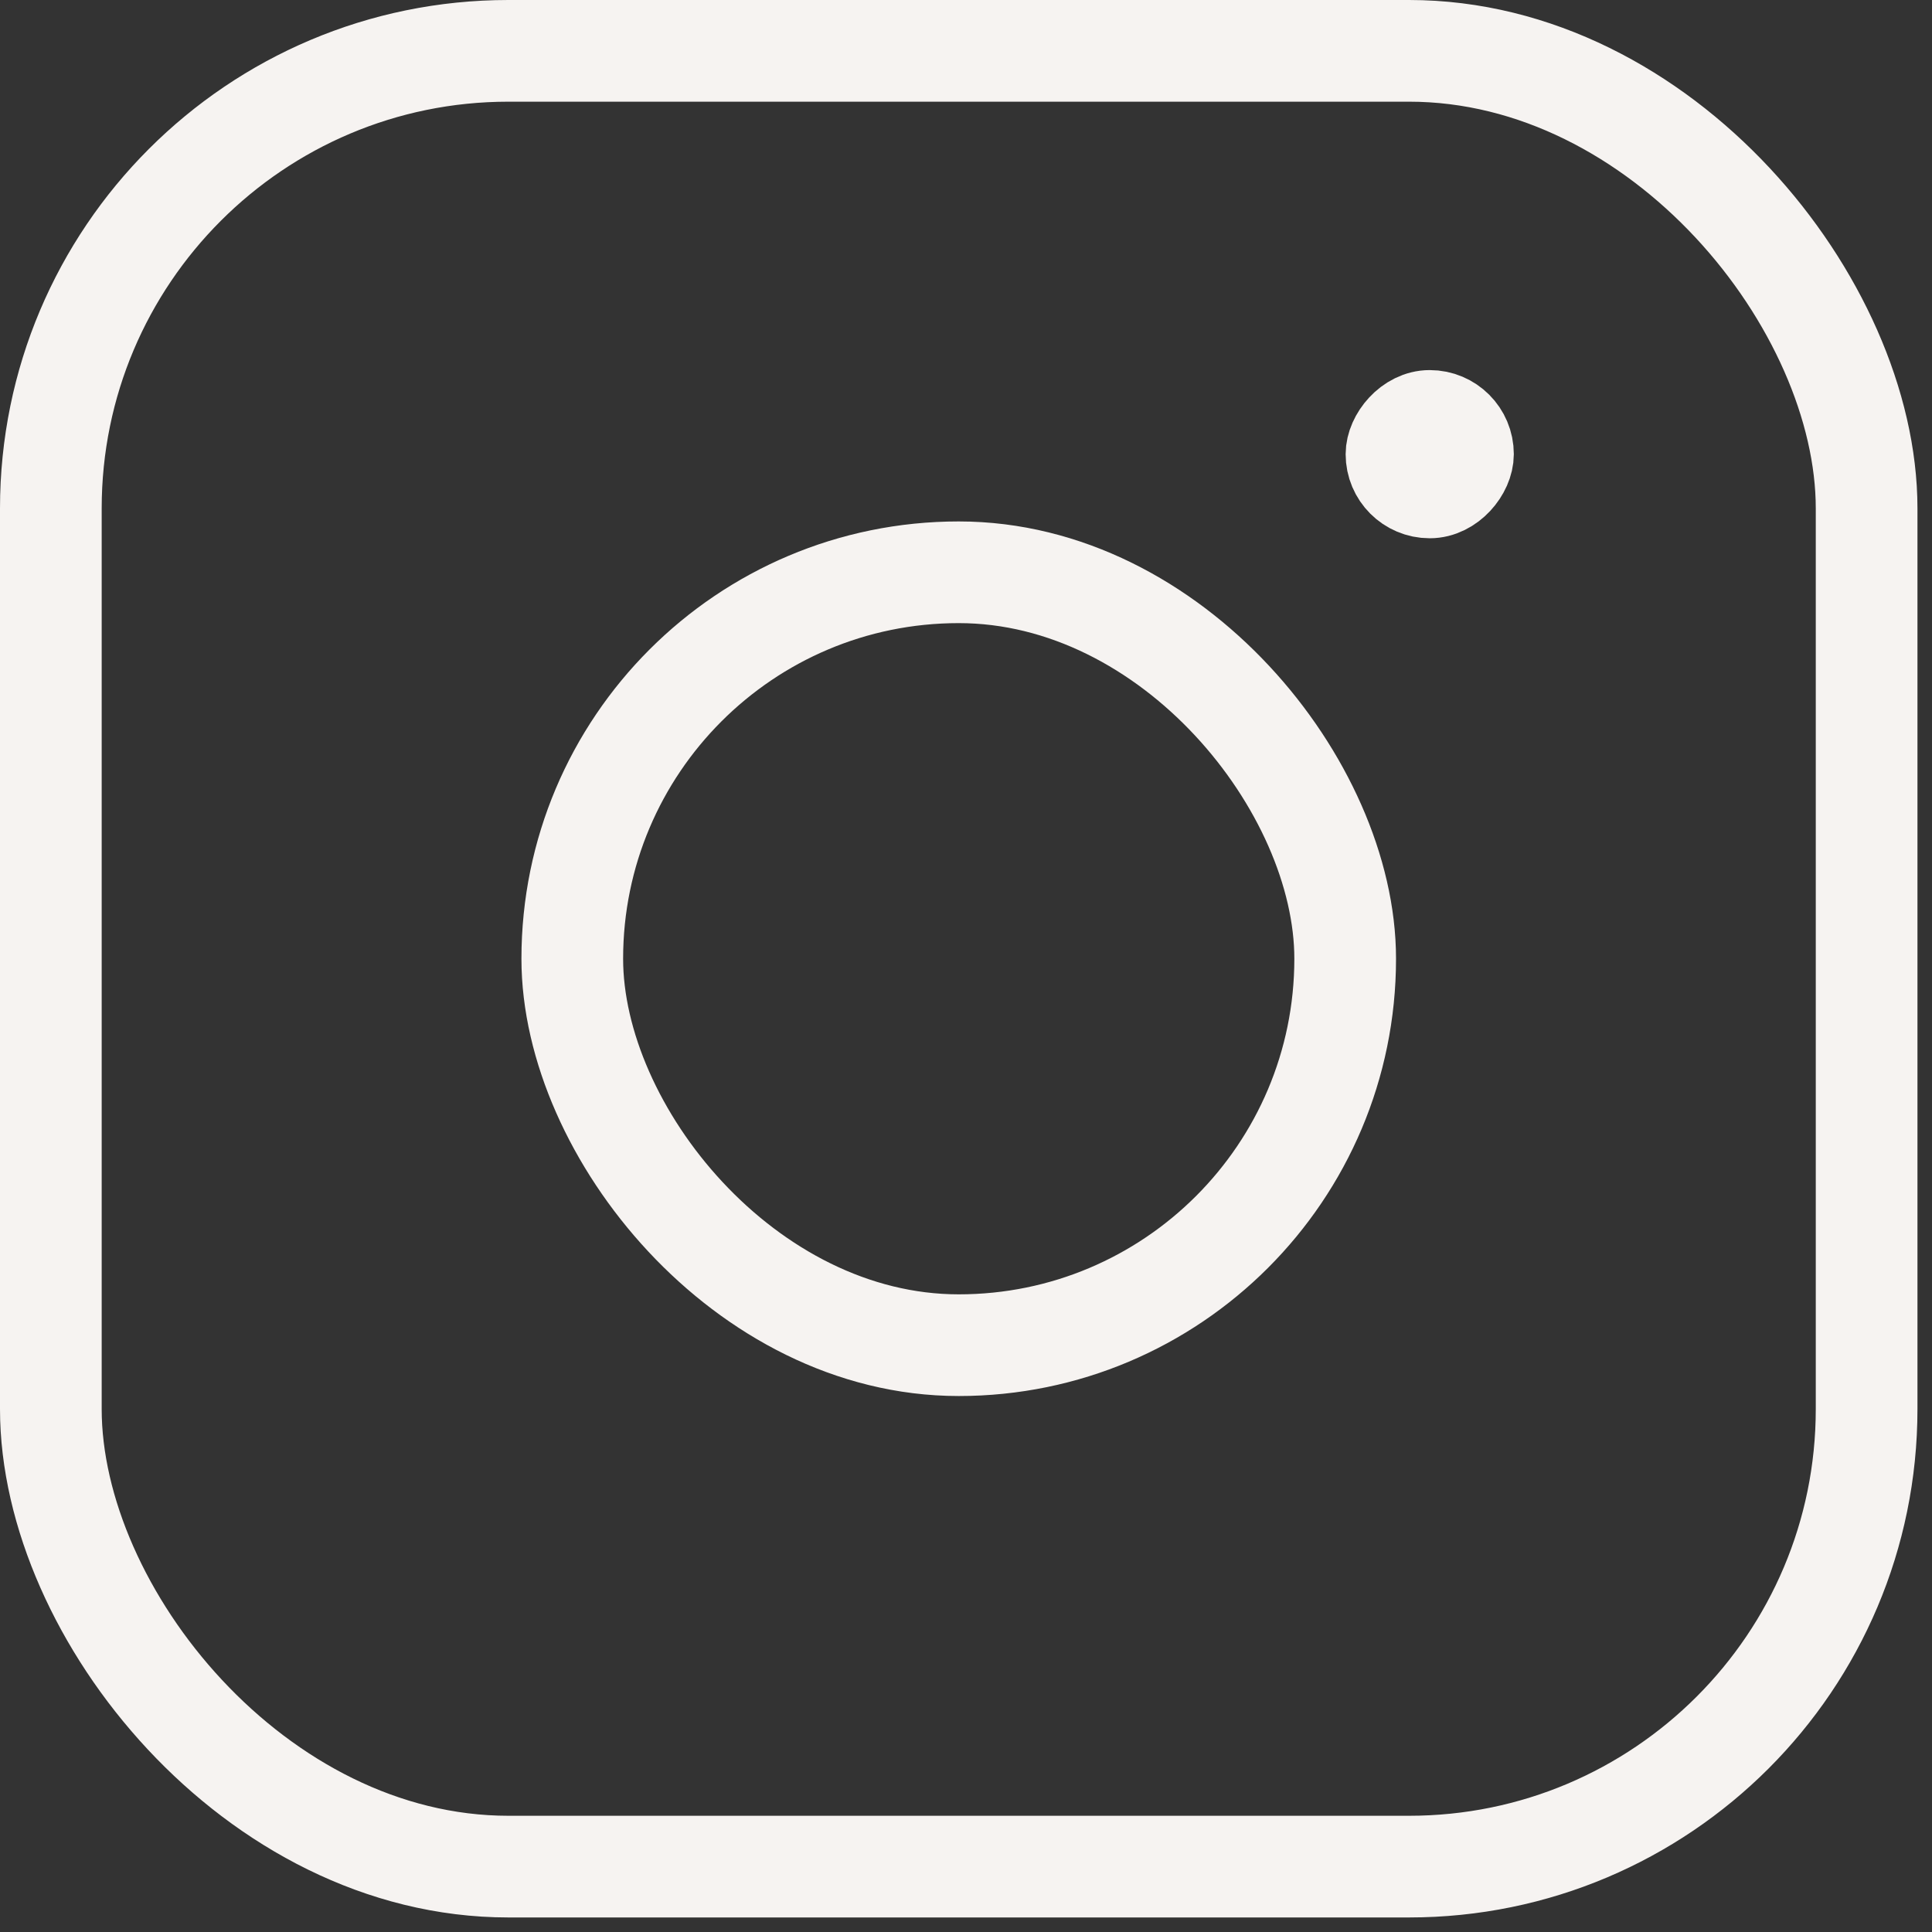
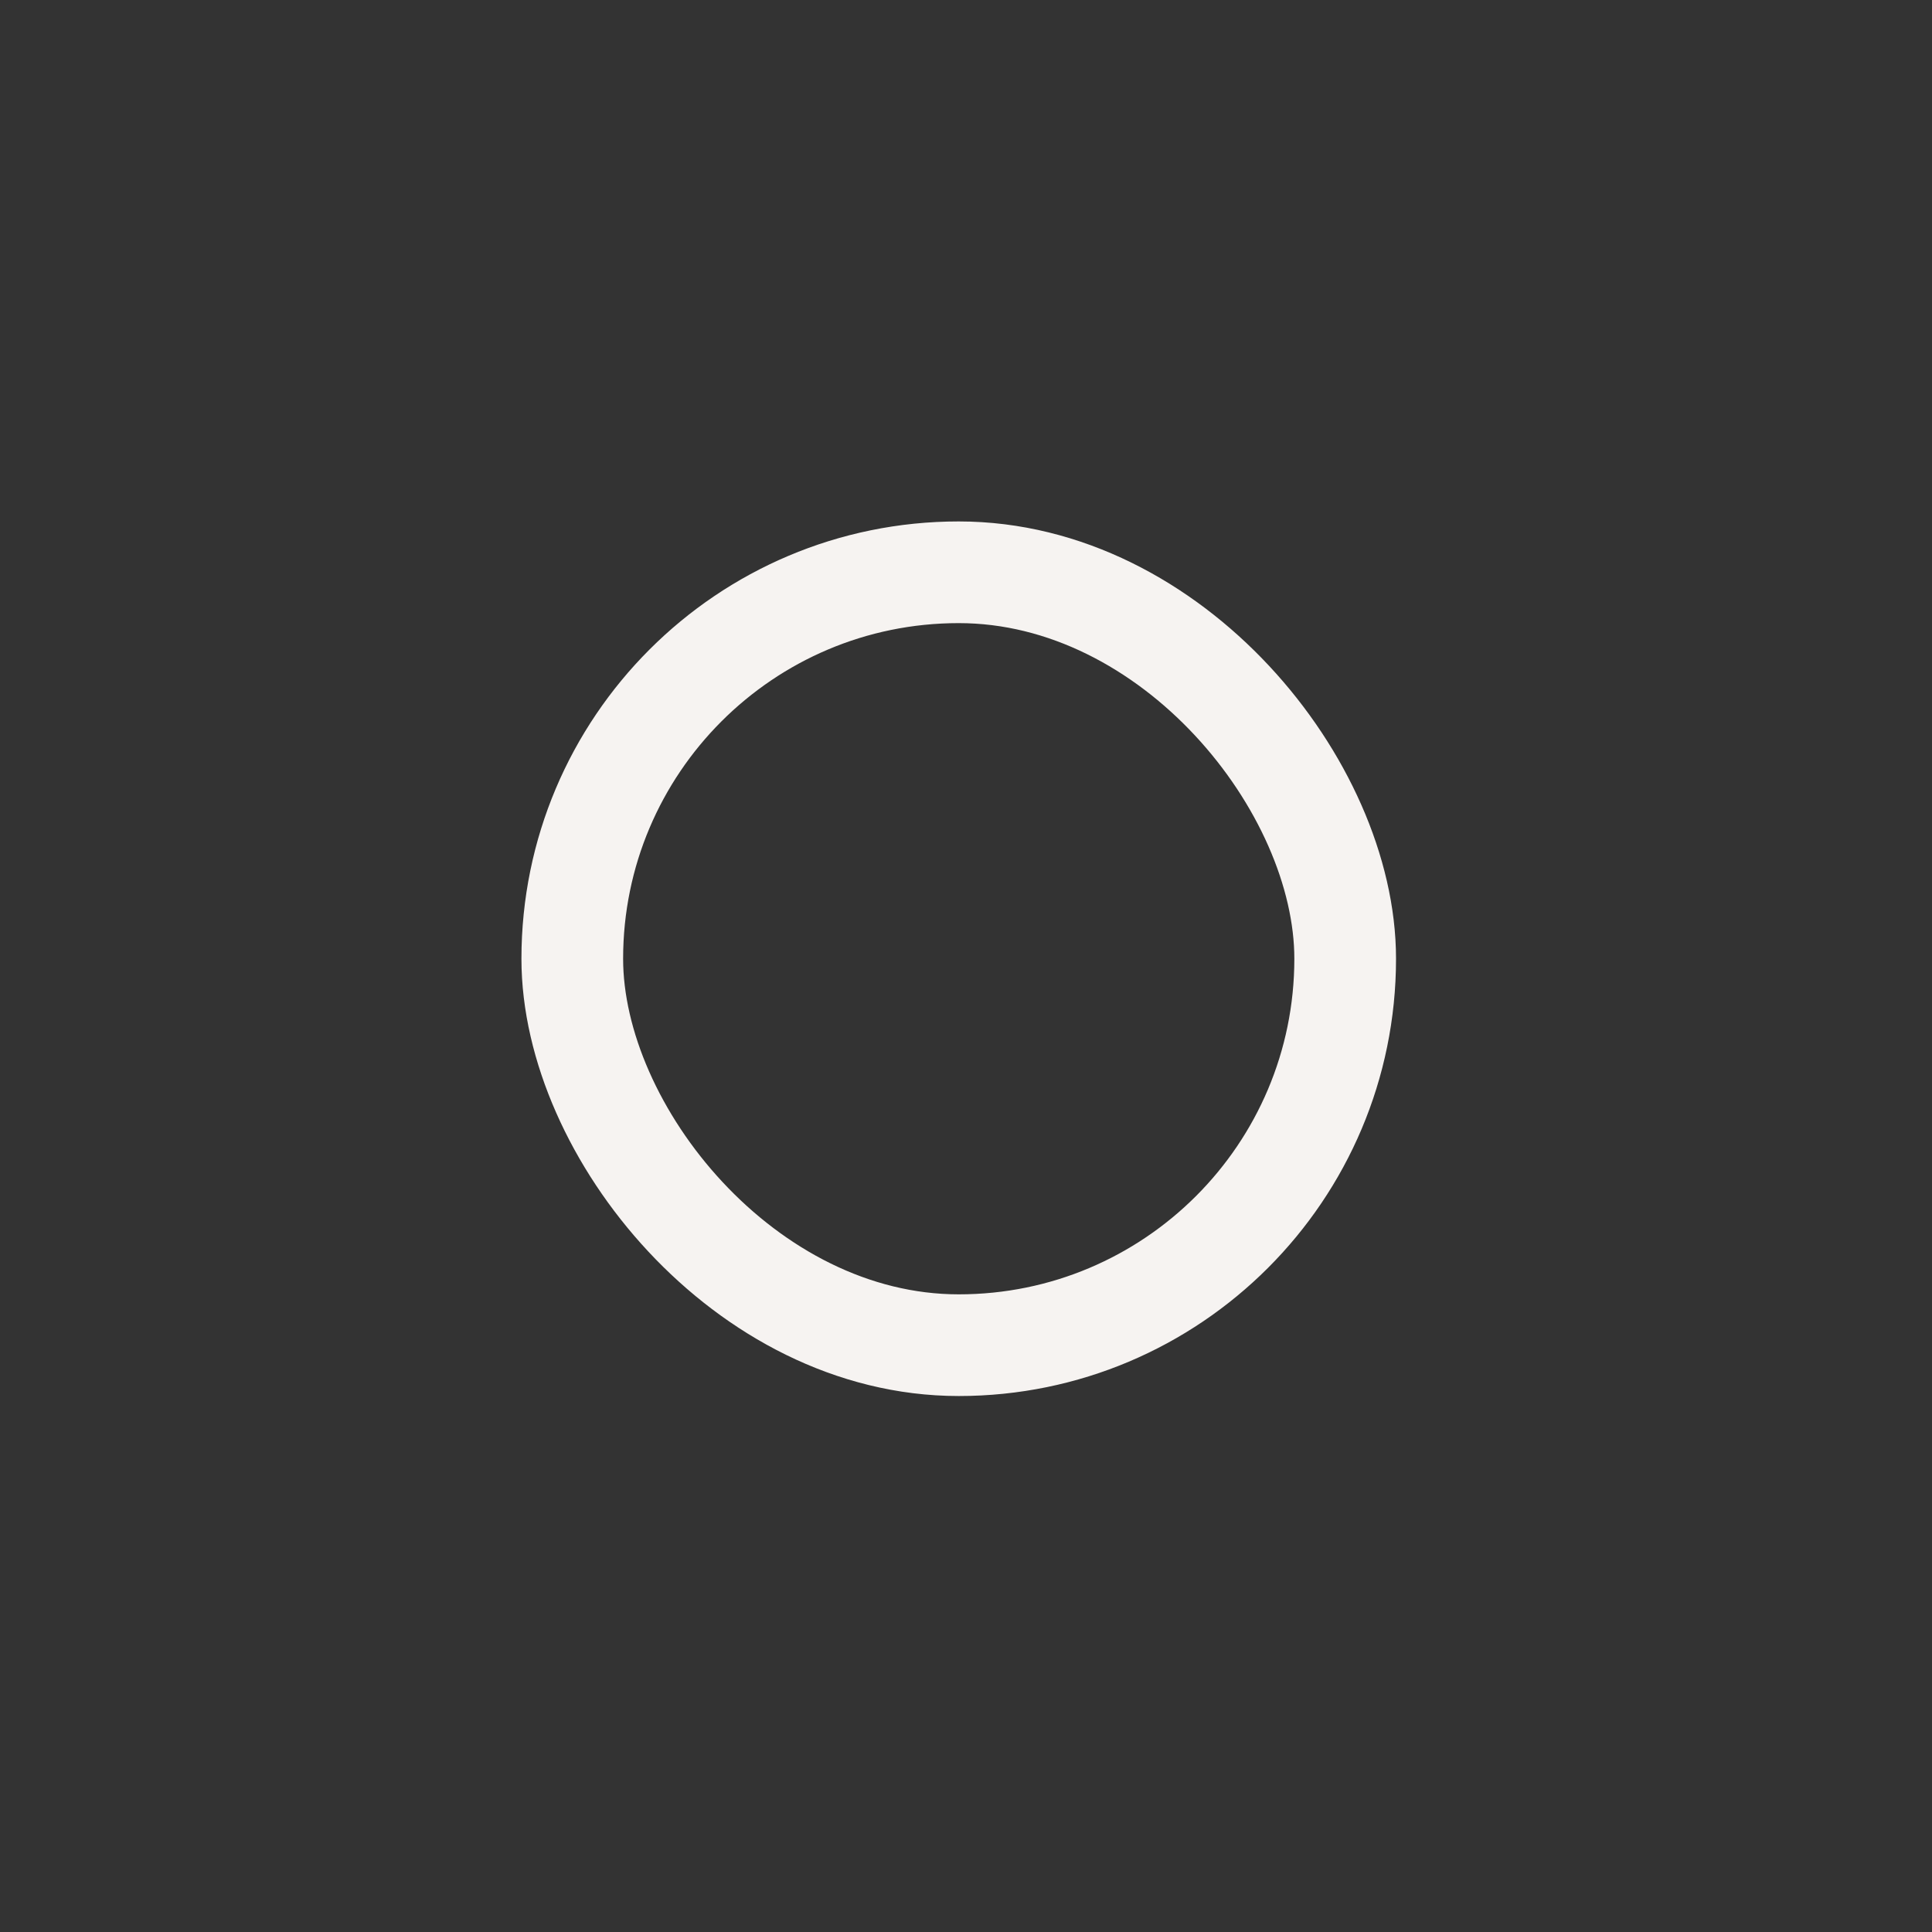
<svg xmlns="http://www.w3.org/2000/svg" width="19" height="19" viewBox="0 0 19 19" fill="none">
  <rect x="0" y="0" width="19" height="19" fill="#333333" stroke="none" />
-   <rect x="0.5" y="0.5" width="17.857" height="17.857" rx="4.5" stroke="#F6F3F1" />
  <rect x="5.628" y="5.628" width="7.601" height="7.601" rx="3.801" stroke="#F6F3F1" />
-   <rect x="0.414" y="-0.414" width="0.827" height="0.827" rx="0.414" transform="matrix(1 0 0 -1 13.233 4.466)" stroke="#F6F3F1" stroke-width="0.827" />
</svg>